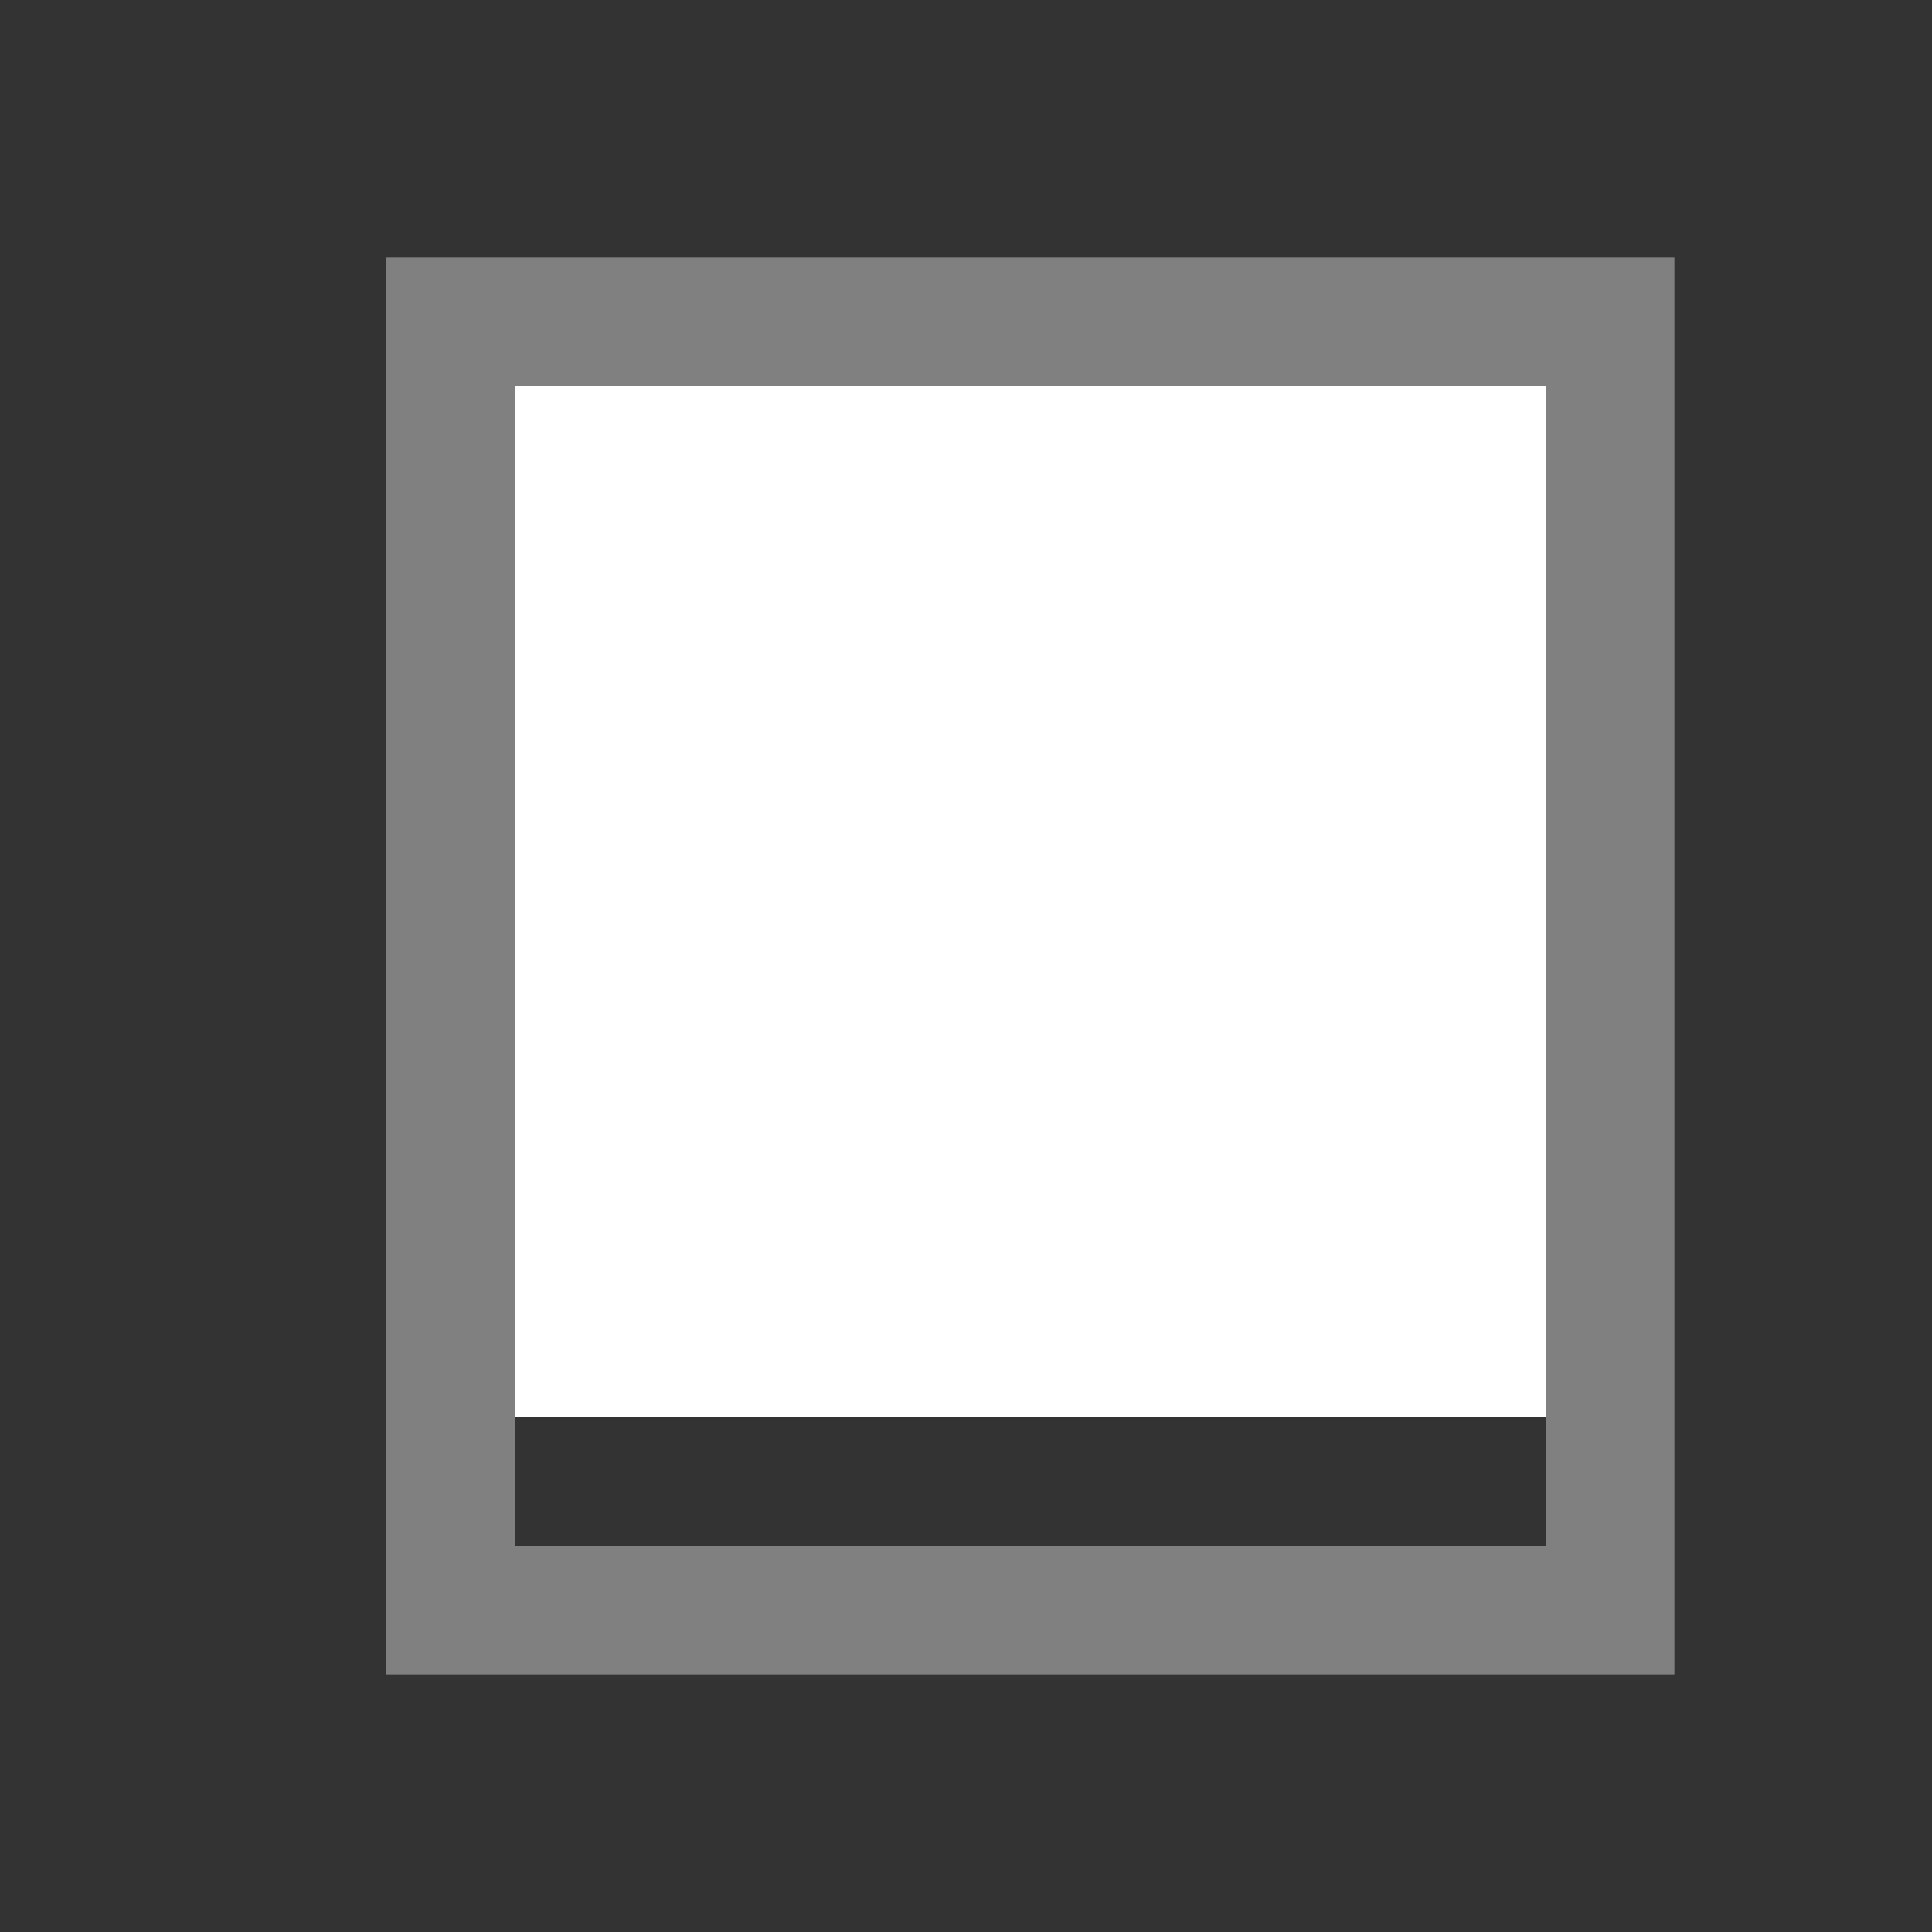
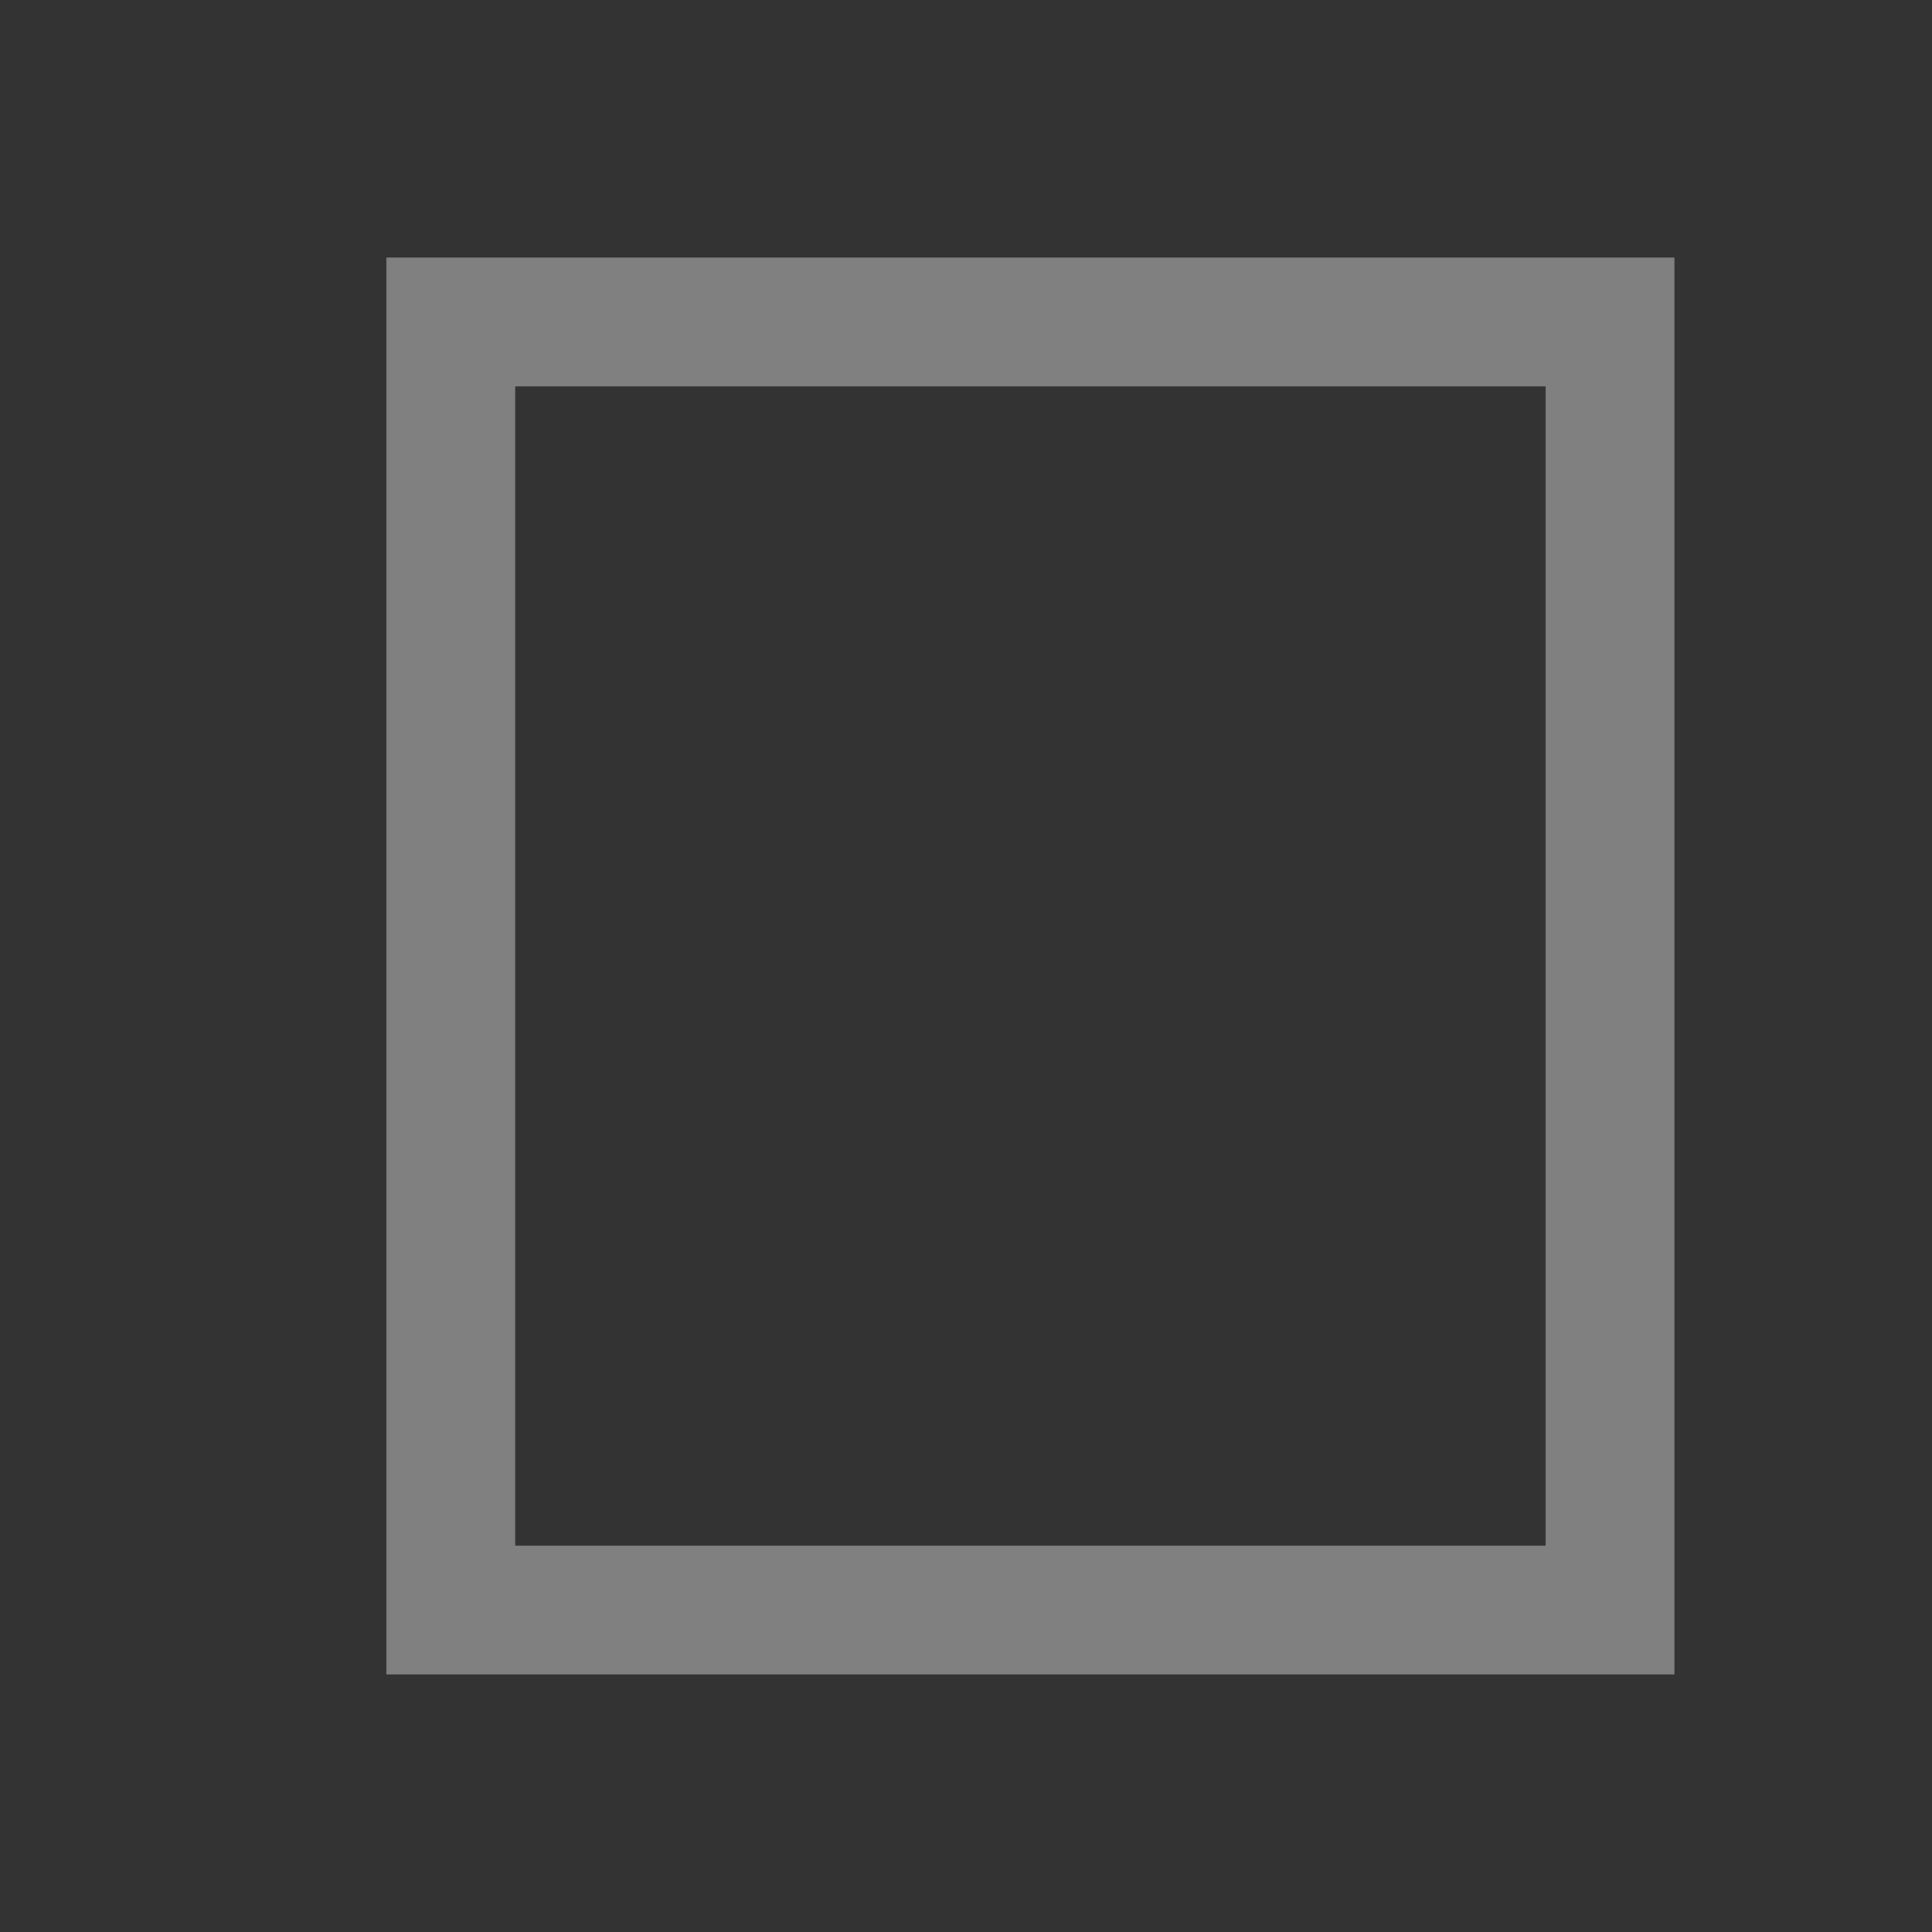
<svg xmlns="http://www.w3.org/2000/svg" height="15" viewBox="0 0 15 15" width="15">
  <rect x="0" y="0" width="15" height="15" fill="#333333" stroke="none" />
  <path d="m3 2v11h10v-11zm1 1h8v9h-8z" fill="#808080" />
-   <path d="m4 3v8h8v-8z" fill="#fff" />
</svg>